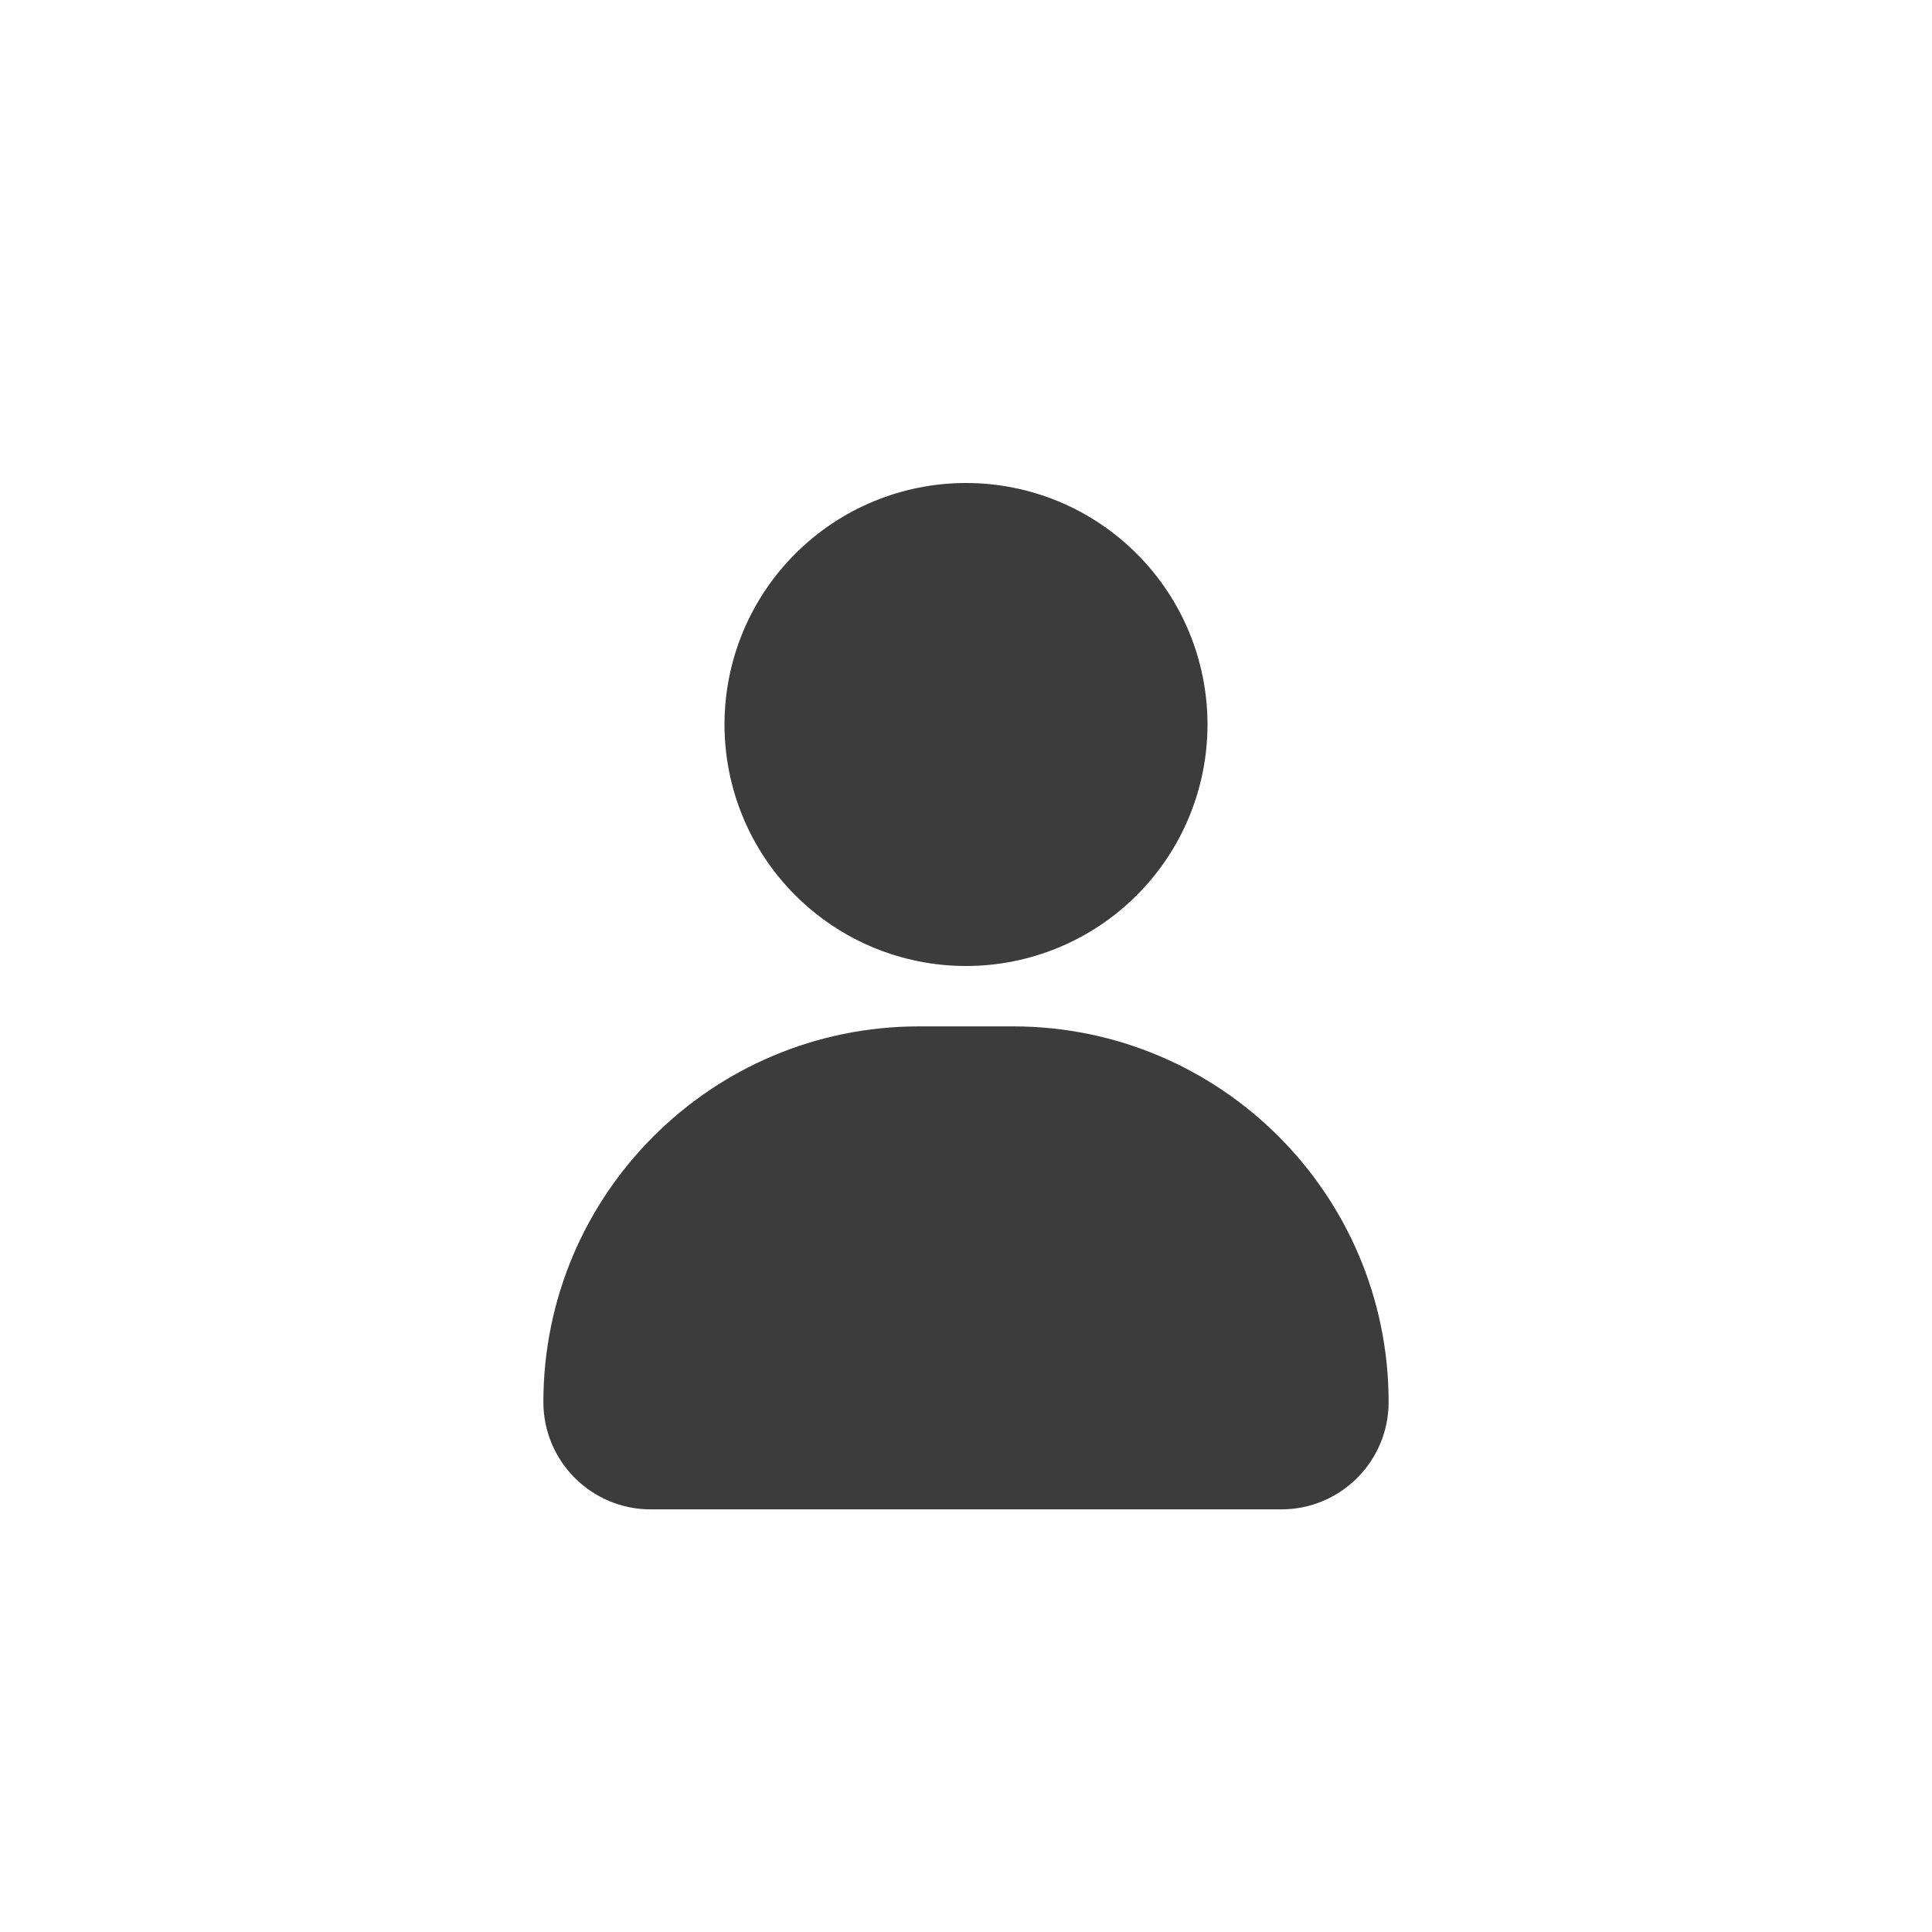
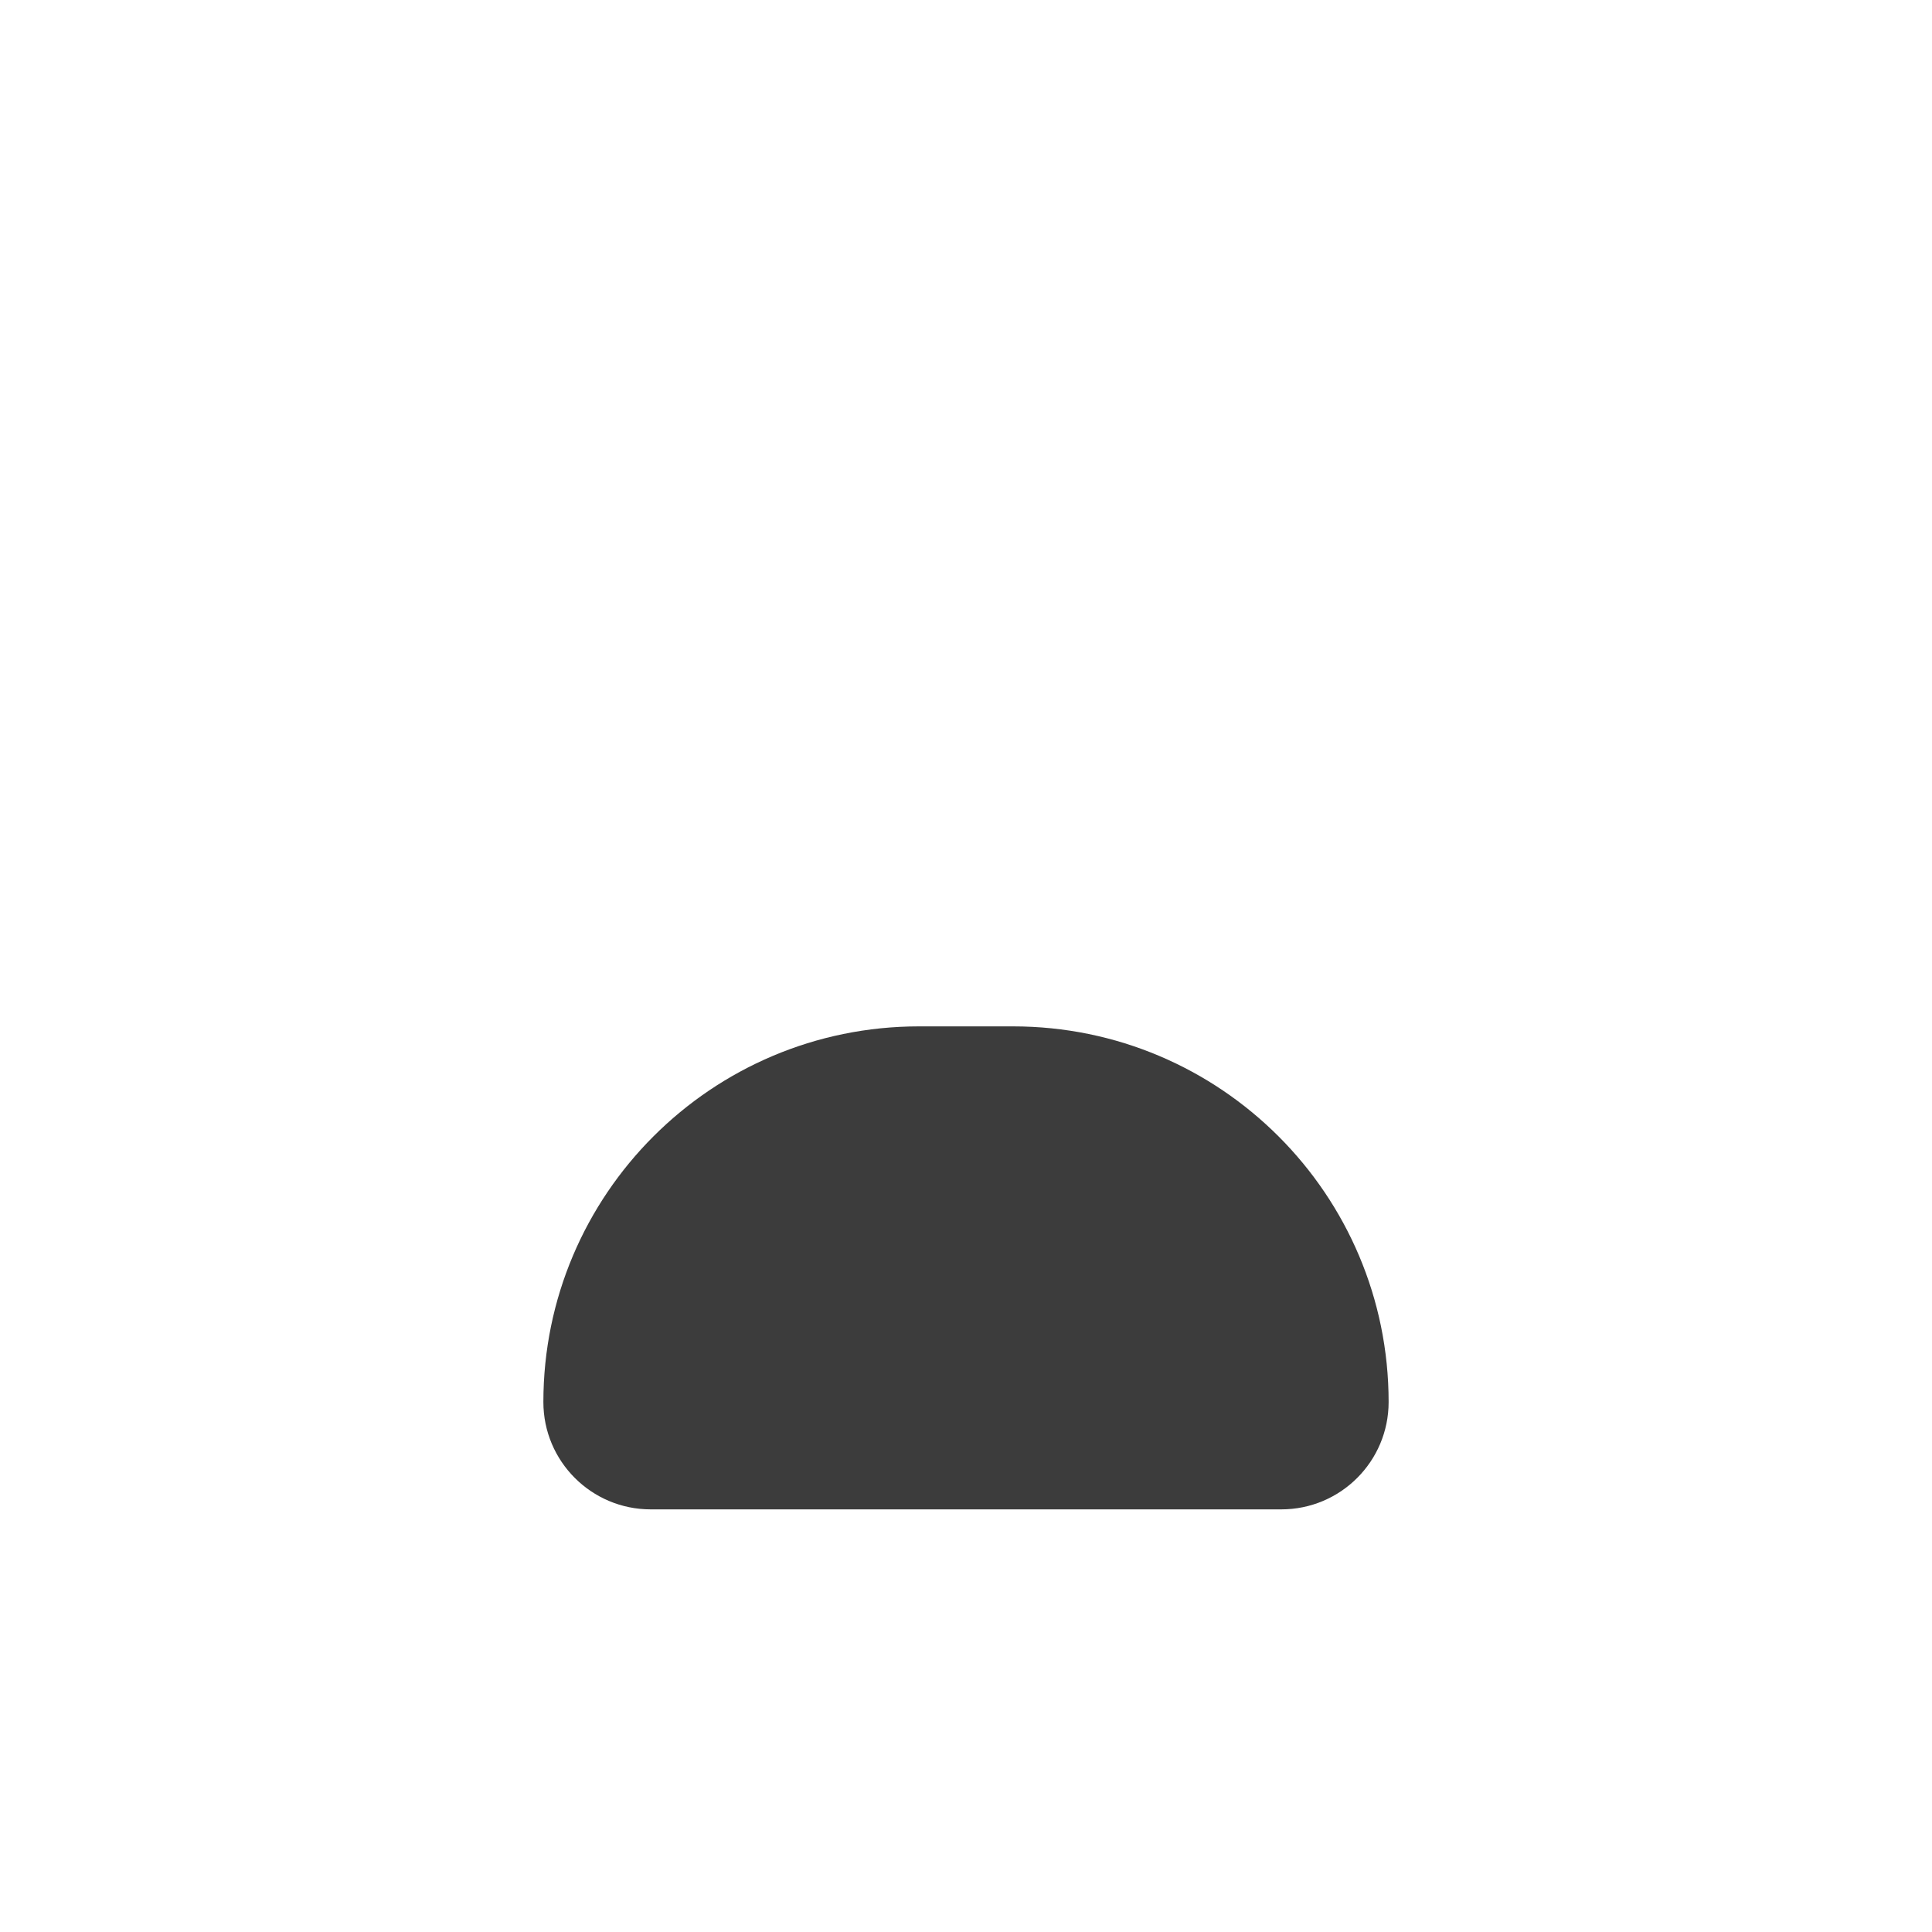
<svg xmlns="http://www.w3.org/2000/svg" width="32" height="32" viewBox="0 0 32 32" fill="none">
-   <path d="M16 16C17.061 16 18.078 15.579 18.828 14.828C19.579 14.078 20 13.061 20 12C20 10.939 19.579 9.922 18.828 9.172C18.078 8.421 17.061 8 16 8C14.939 8 13.922 8.421 13.172 9.172C12.421 9.922 12 10.939 12 12C12 13.061 12.421 14.078 13.172 14.828C13.922 15.579 14.939 16 16 16Z" fill="#3C3C3C" />
  <path d="M16 17H15.222C11.786 17 9 19.786 9 23.222C9 24.204 9.796 25 10.778 25H21.222C22.204 25 23 24.204 23 23.222C23 19.786 20.214 17 16.778 17H16Z" fill="#3C3C3C" />
</svg>